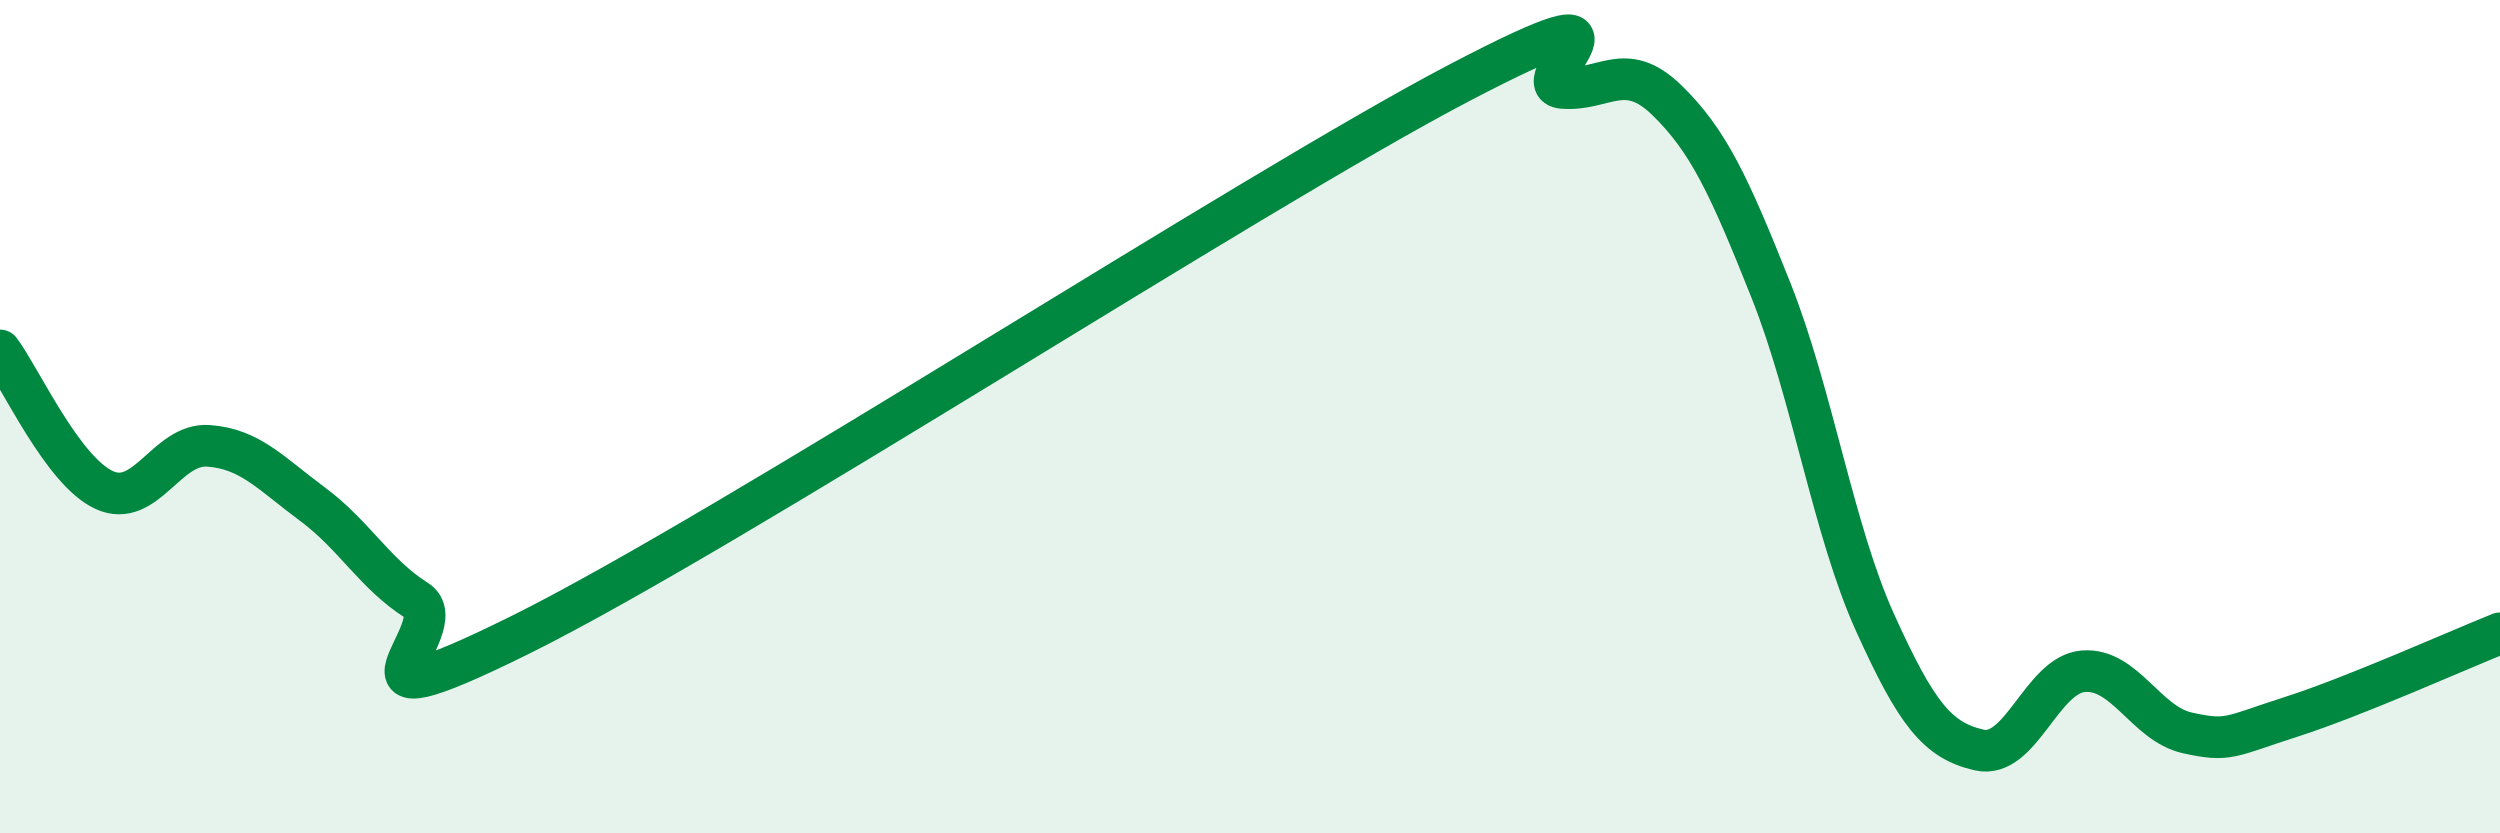
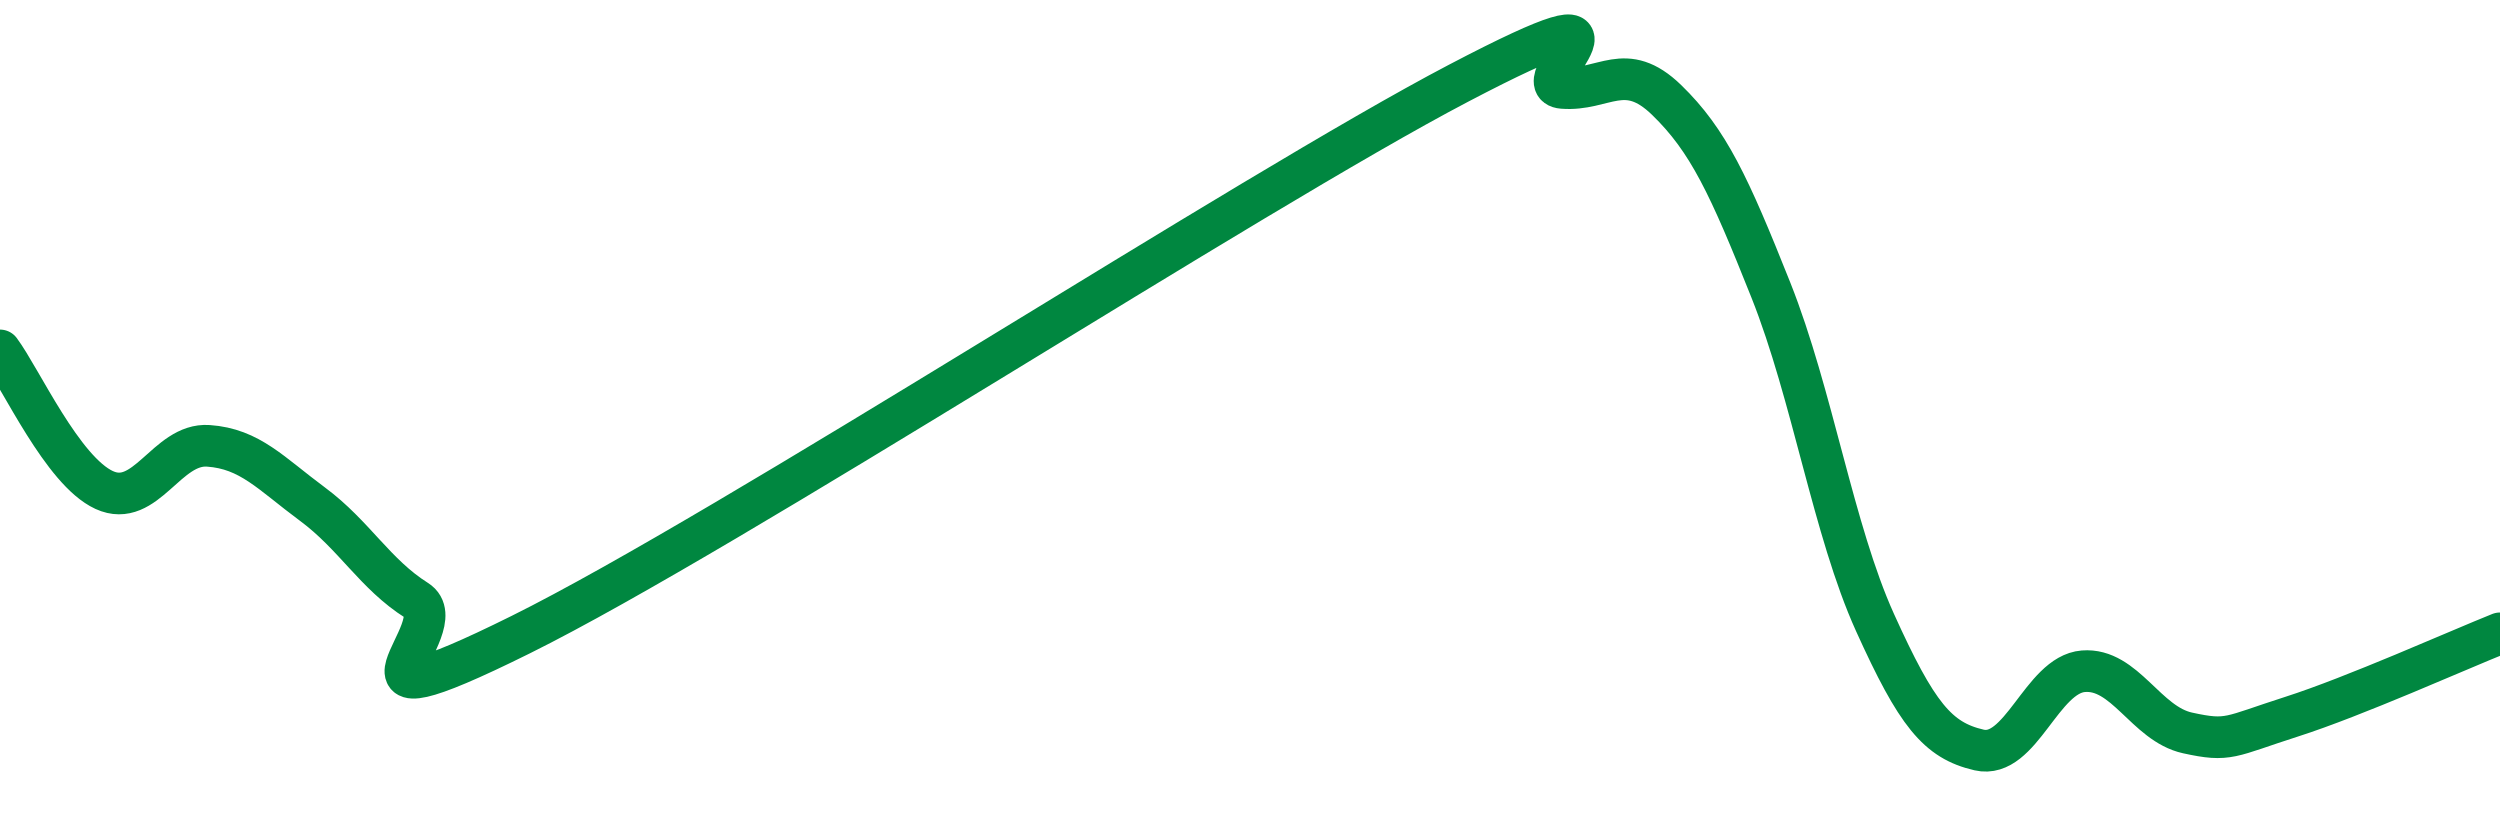
<svg xmlns="http://www.w3.org/2000/svg" width="60" height="20" viewBox="0 0 60 20">
-   <path d="M 0,8.41 C 0.5,9.08 1.5,11.3 2.5,11.76 C 3.5,12.22 4,10.63 5,10.7 C 6,10.77 6.5,11.36 7.5,12.1 C 8.5,12.84 9,13.78 10,14.41 C 11,15.04 7.5,17.71 12.5,15.23 C 17.5,12.75 30,4.62 35,2 C 40,-0.62 36.5,2.03 37.5,2.11 C 38.5,2.19 39,1.43 40,2.4 C 41,3.37 41.5,4.45 42.5,6.96 C 43.5,9.47 44,12.73 45,14.94 C 46,17.15 46.5,17.77 47.5,18 C 48.5,18.23 49,16.19 50,16.11 C 51,16.03 51.5,17.37 52.5,17.59 C 53.5,17.81 53.5,17.68 55,17.2 C 56.5,16.72 59,15.6 60,15.2L60 20L0 20Z" fill="#008740" opacity="0.1" stroke-linecap="round" stroke-linejoin="round" />
  <path d="M 0,8.41 C 0.5,9.08 1.5,11.3 2.5,11.76 C 3.5,12.22 4,10.63 5,10.7 C 6,10.77 6.5,11.36 7.5,12.1 C 8.5,12.84 9,13.78 10,14.41 C 11,15.04 7.5,17.71 12.5,15.23 C 17.5,12.75 30,4.62 35,2 C 40,-0.62 36.5,2.03 37.5,2.11 C 38.5,2.19 39,1.43 40,2.4 C 41,3.37 41.5,4.45 42.5,6.96 C 43.5,9.47 44,12.73 45,14.94 C 46,17.15 46.5,17.77 47.5,18 C 48.5,18.23 49,16.19 50,16.11 C 51,16.03 51.5,17.37 52.5,17.59 C 53.5,17.81 53.5,17.68 55,17.2 C 56.5,16.72 59,15.6 60,15.2" stroke="#008740" stroke-width="1" fill="none" stroke-linecap="round" stroke-linejoin="round" />
</svg>